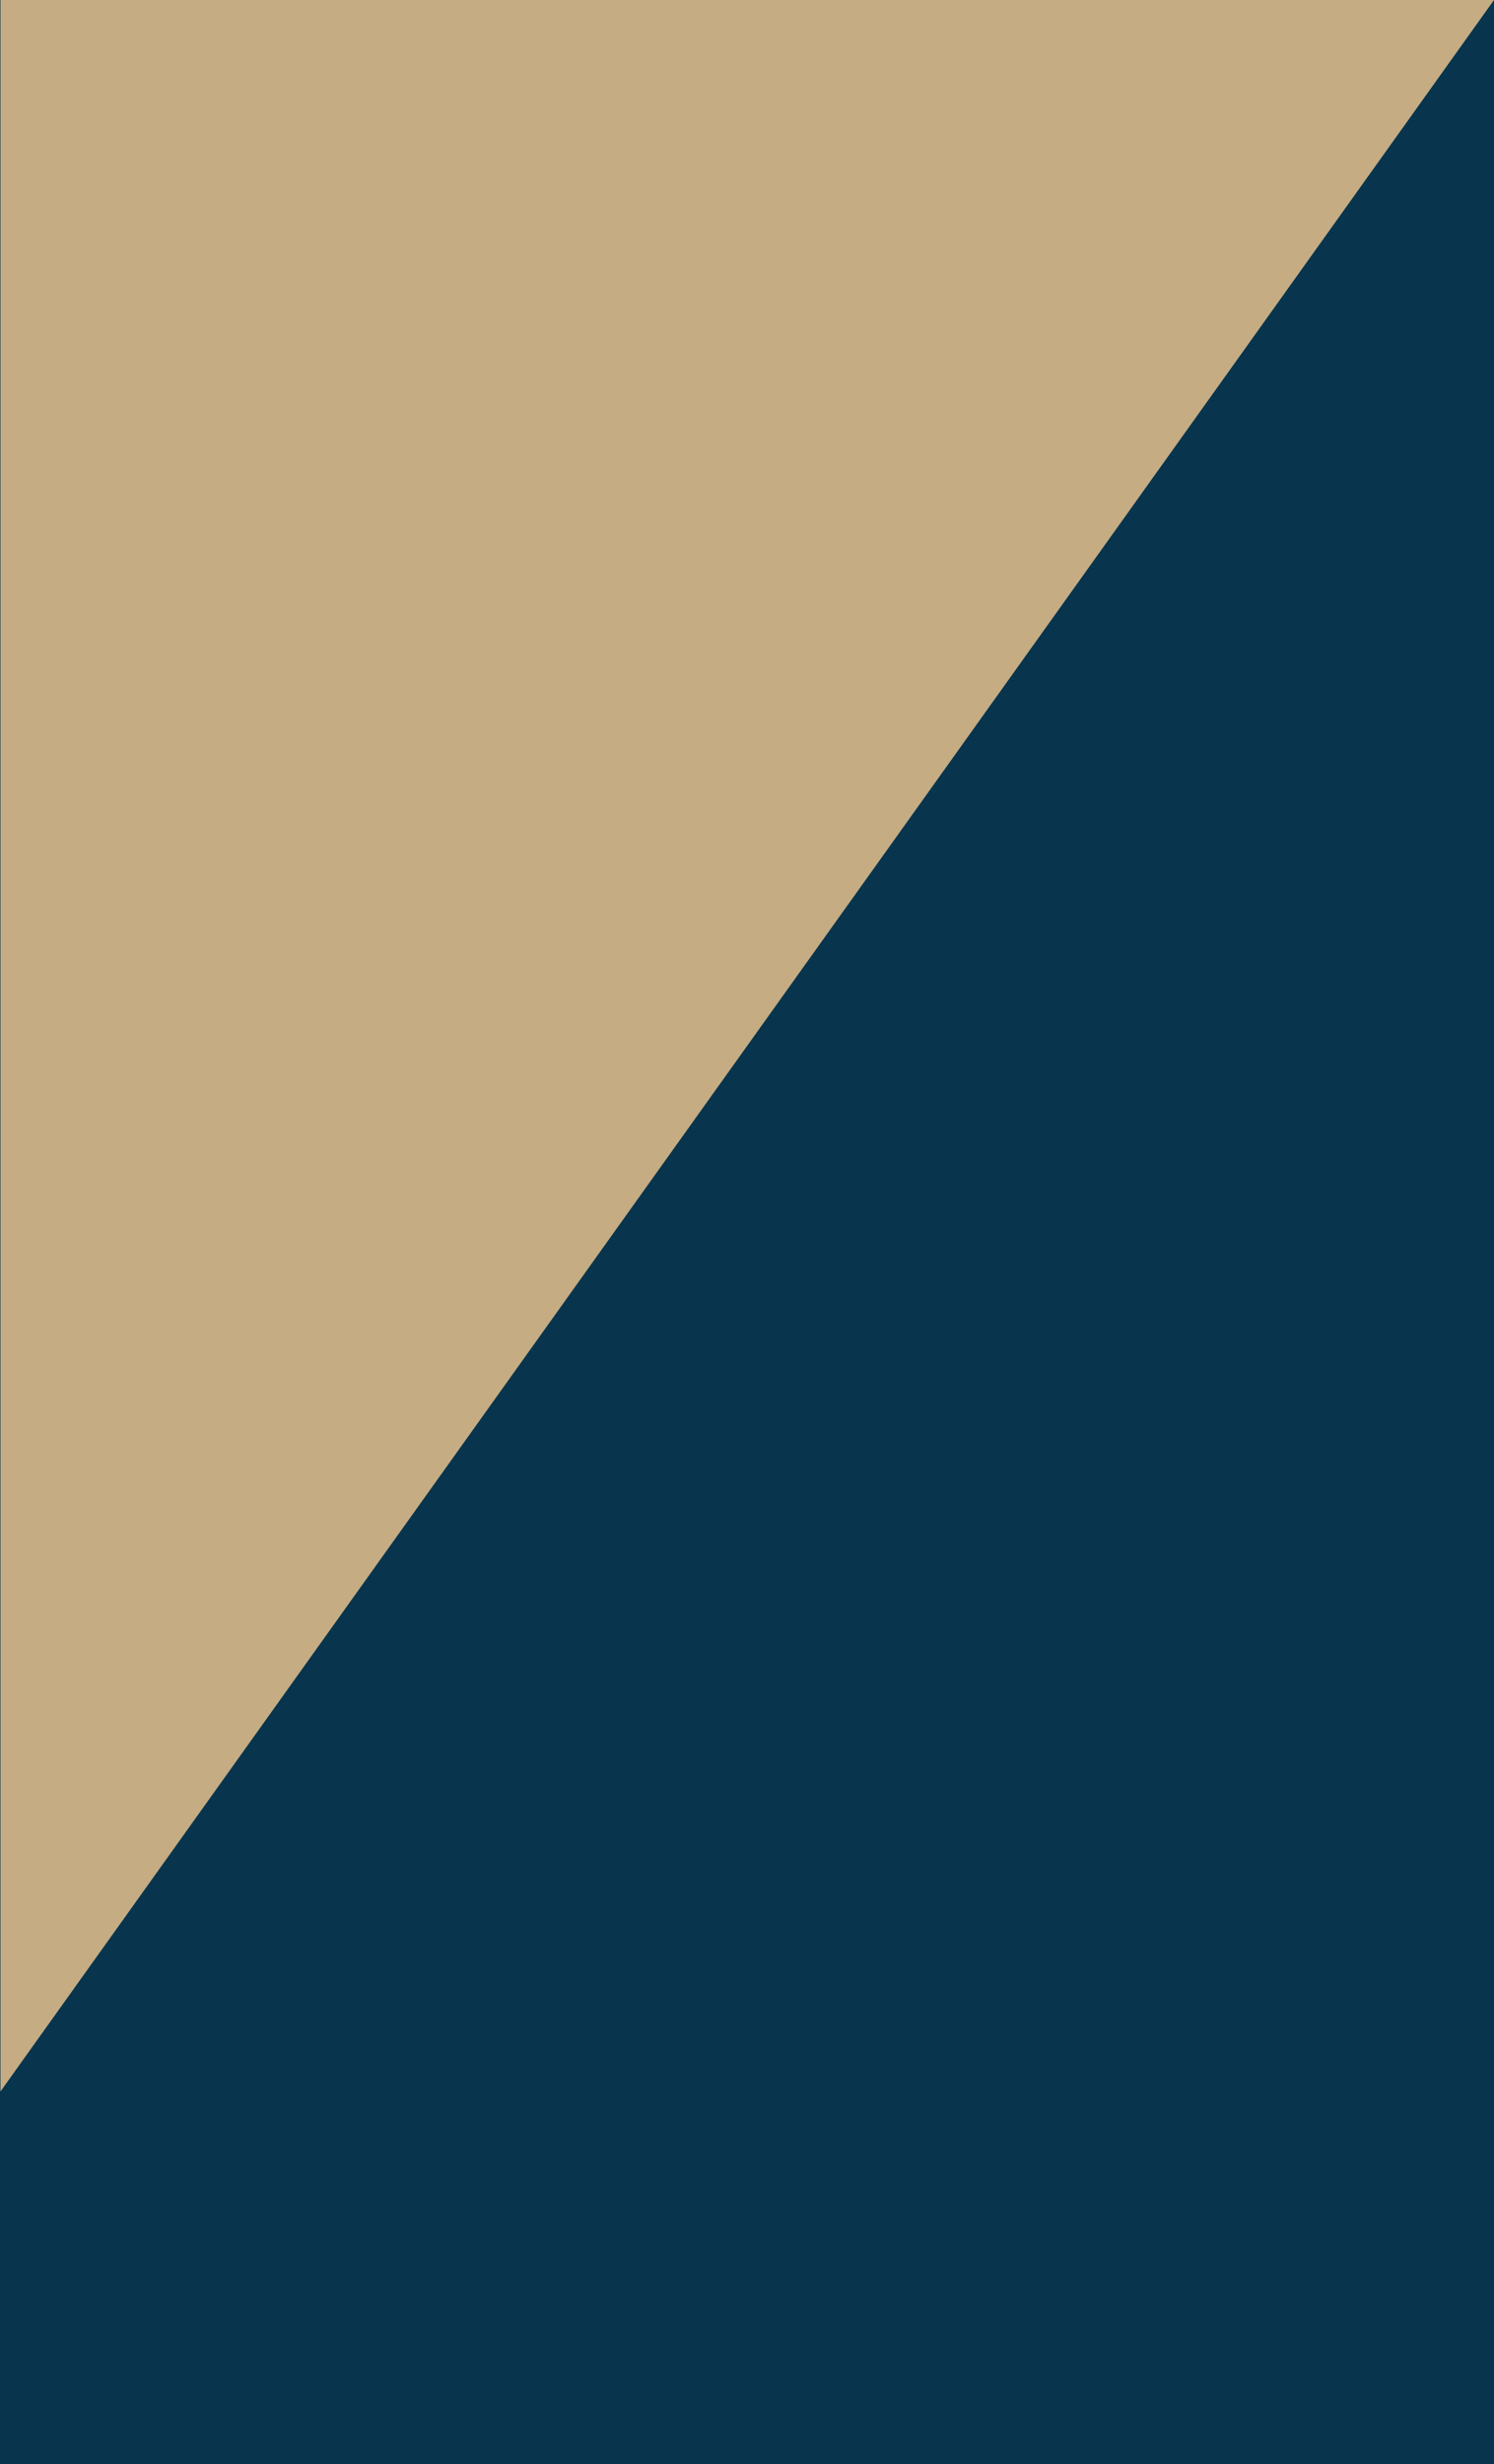
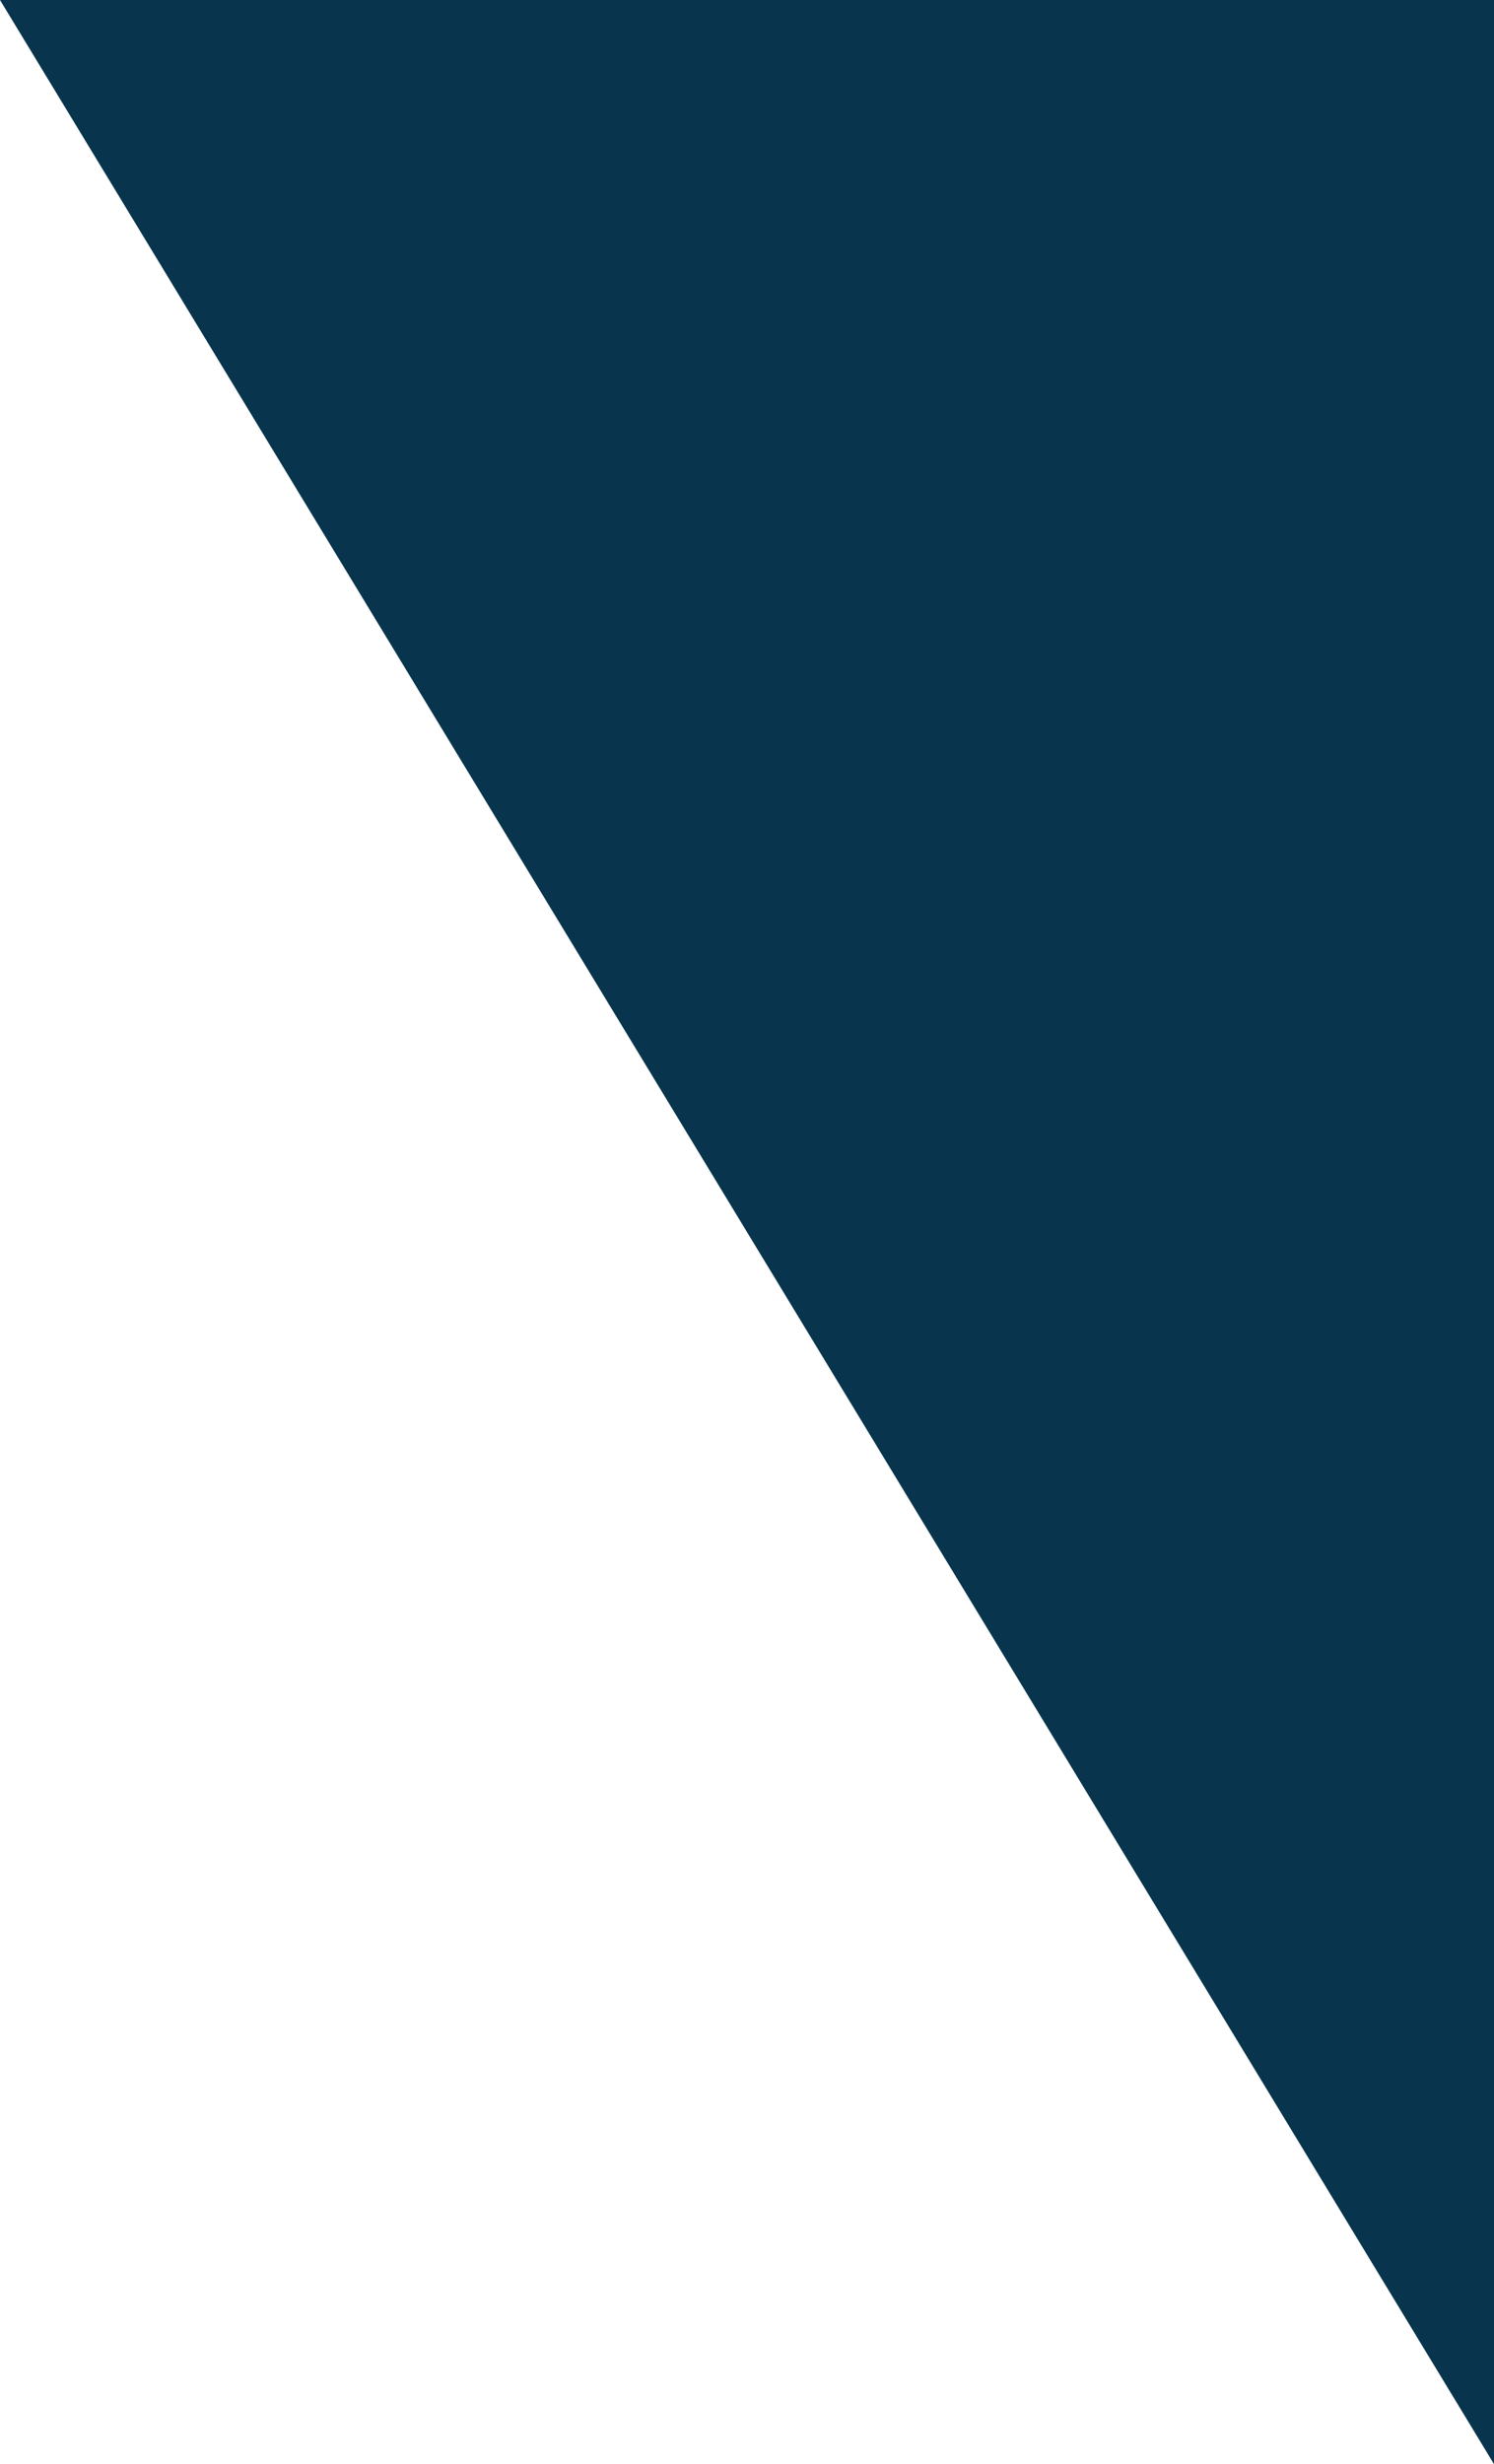
<svg xmlns="http://www.w3.org/2000/svg" width="727" height="1198.158" viewBox="0 0 727 1198.158">
  <g id="half-tan-half-blue" transform="translate(-1193 -460)">
-     <path id="Path_157332" data-name="Path 157332" d="M0,0H727V1198.158H0Z" transform="translate(1193 460)" fill="#08354d" />
-     <path id="Path_181648" data-name="Path 181648" d="M-11413-257l-726.778,1016.967V-257Z" transform="translate(13333 717)" fill="#c5ac83" />
+     <path id="Path_157332" data-name="Path 157332" d="M0,0H727V1198.158Z" transform="translate(1193 460)" fill="#08354d" />
  </g>
</svg>